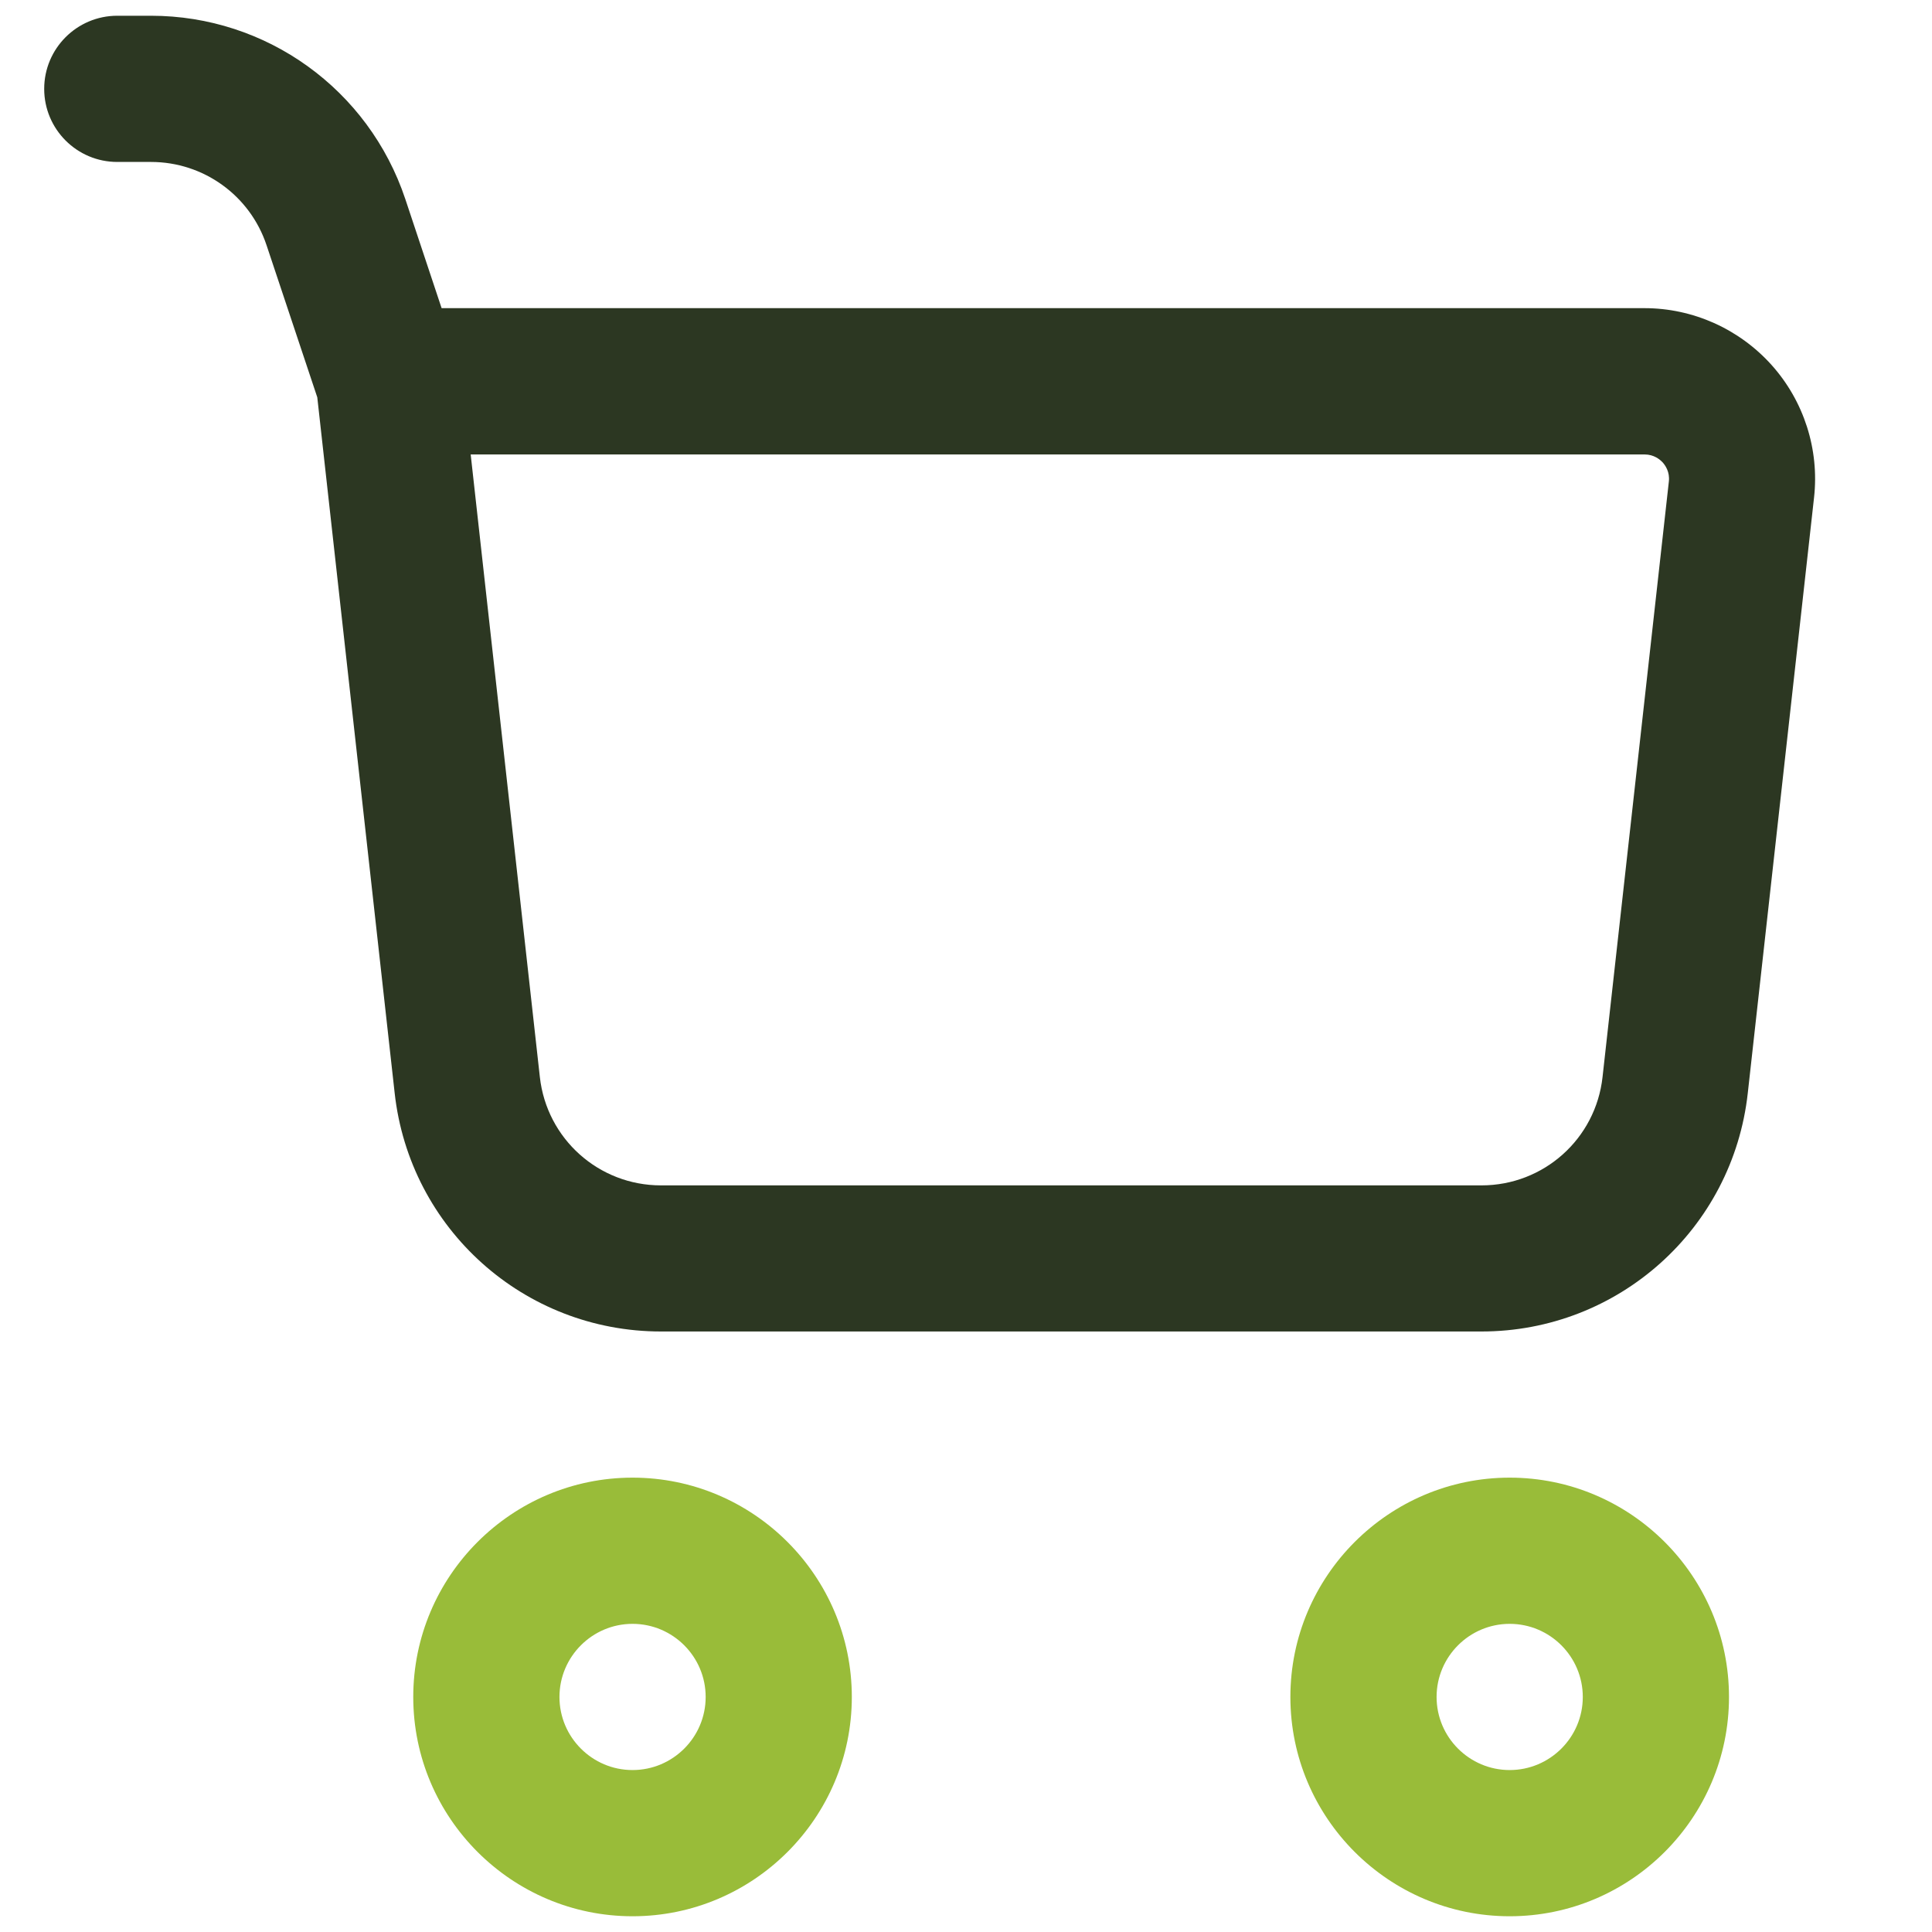
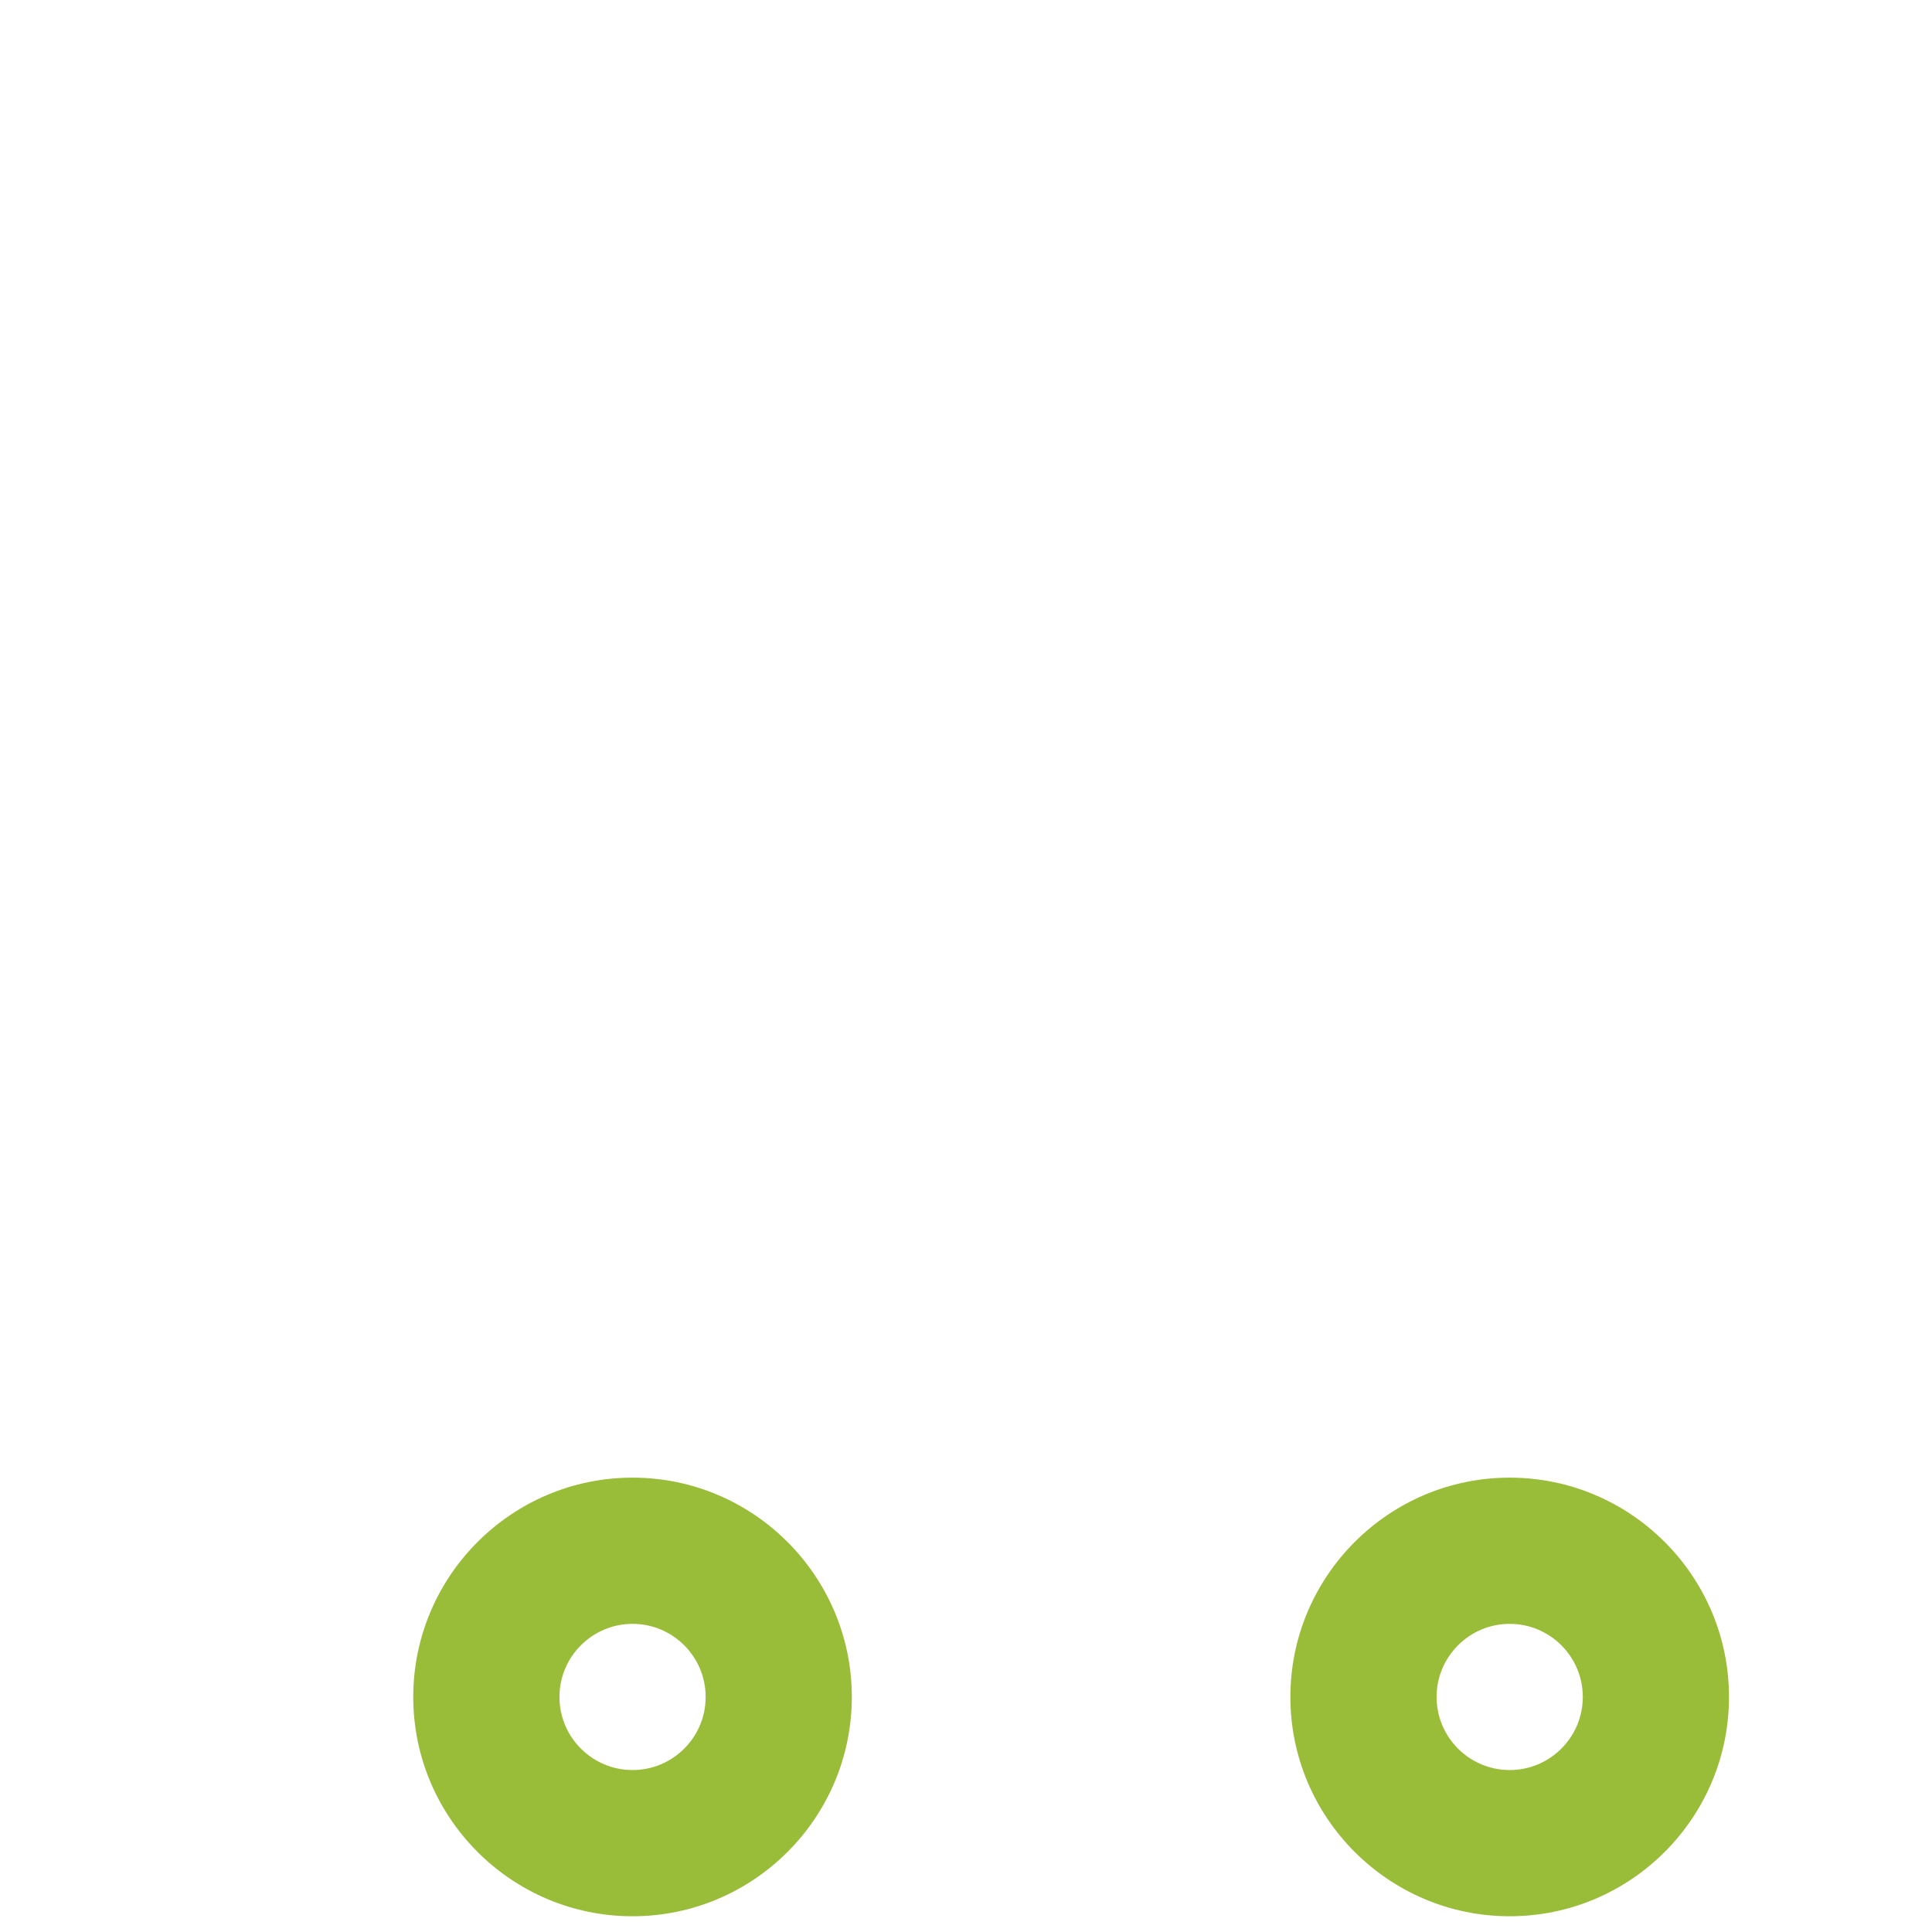
<svg xmlns="http://www.w3.org/2000/svg" width="40" height="40" viewBox="0 0 40 40" fill="none">
-   <path d="M36.678 7.556C36.008 6.81 35.05 6.38 34.047 6.38H9.143L8.391 4.12C7.632 1.85 5.517 0.326 3.126 0.326H2.428C1.593 0.326 0.915 1.004 0.915 1.84C0.915 2.675 1.593 3.353 2.428 3.353H3.126C4.214 3.353 5.176 4.047 5.519 5.078L6.569 8.226L8.171 22.629C8.482 25.444 10.852 27.567 13.684 27.567H30.673C33.504 27.567 35.875 25.444 36.186 22.631L37.558 10.3C37.669 9.304 37.348 8.303 36.678 7.556ZM33.179 22.298C33.038 23.578 31.961 24.542 30.673 24.542H13.684C12.396 24.542 11.319 23.578 11.177 22.298L9.745 9.409H34.049C34.245 9.409 34.368 9.514 34.426 9.576C34.481 9.639 34.574 9.774 34.552 9.968L33.179 22.298Z" fill="#2C3722" />
  <path d="M13.096 30.593C10.594 30.593 8.556 32.63 8.556 35.134C8.556 37.638 10.594 39.674 13.096 39.674C15.598 39.674 17.636 37.638 17.636 35.134C17.636 32.63 15.598 30.593 13.096 30.593ZM13.096 36.647C12.263 36.647 11.583 35.969 11.583 35.134C11.583 34.298 12.263 33.62 13.096 33.62C13.93 33.62 14.61 34.298 14.61 35.134C14.61 35.969 13.93 36.647 13.096 36.647ZM31.256 30.593C28.755 30.593 26.716 32.63 26.716 35.134C26.716 37.638 28.755 39.674 31.256 39.674C33.759 39.674 35.797 37.638 35.797 35.134C35.797 32.63 33.759 30.593 31.256 30.593ZM31.256 36.647C30.423 36.647 29.743 35.969 29.743 35.134C29.743 34.298 30.423 33.62 31.256 33.62C32.09 33.62 32.77 34.298 32.77 35.134C32.77 35.969 32.09 36.647 31.256 36.647Z" fill="#99BC39" />
</svg>